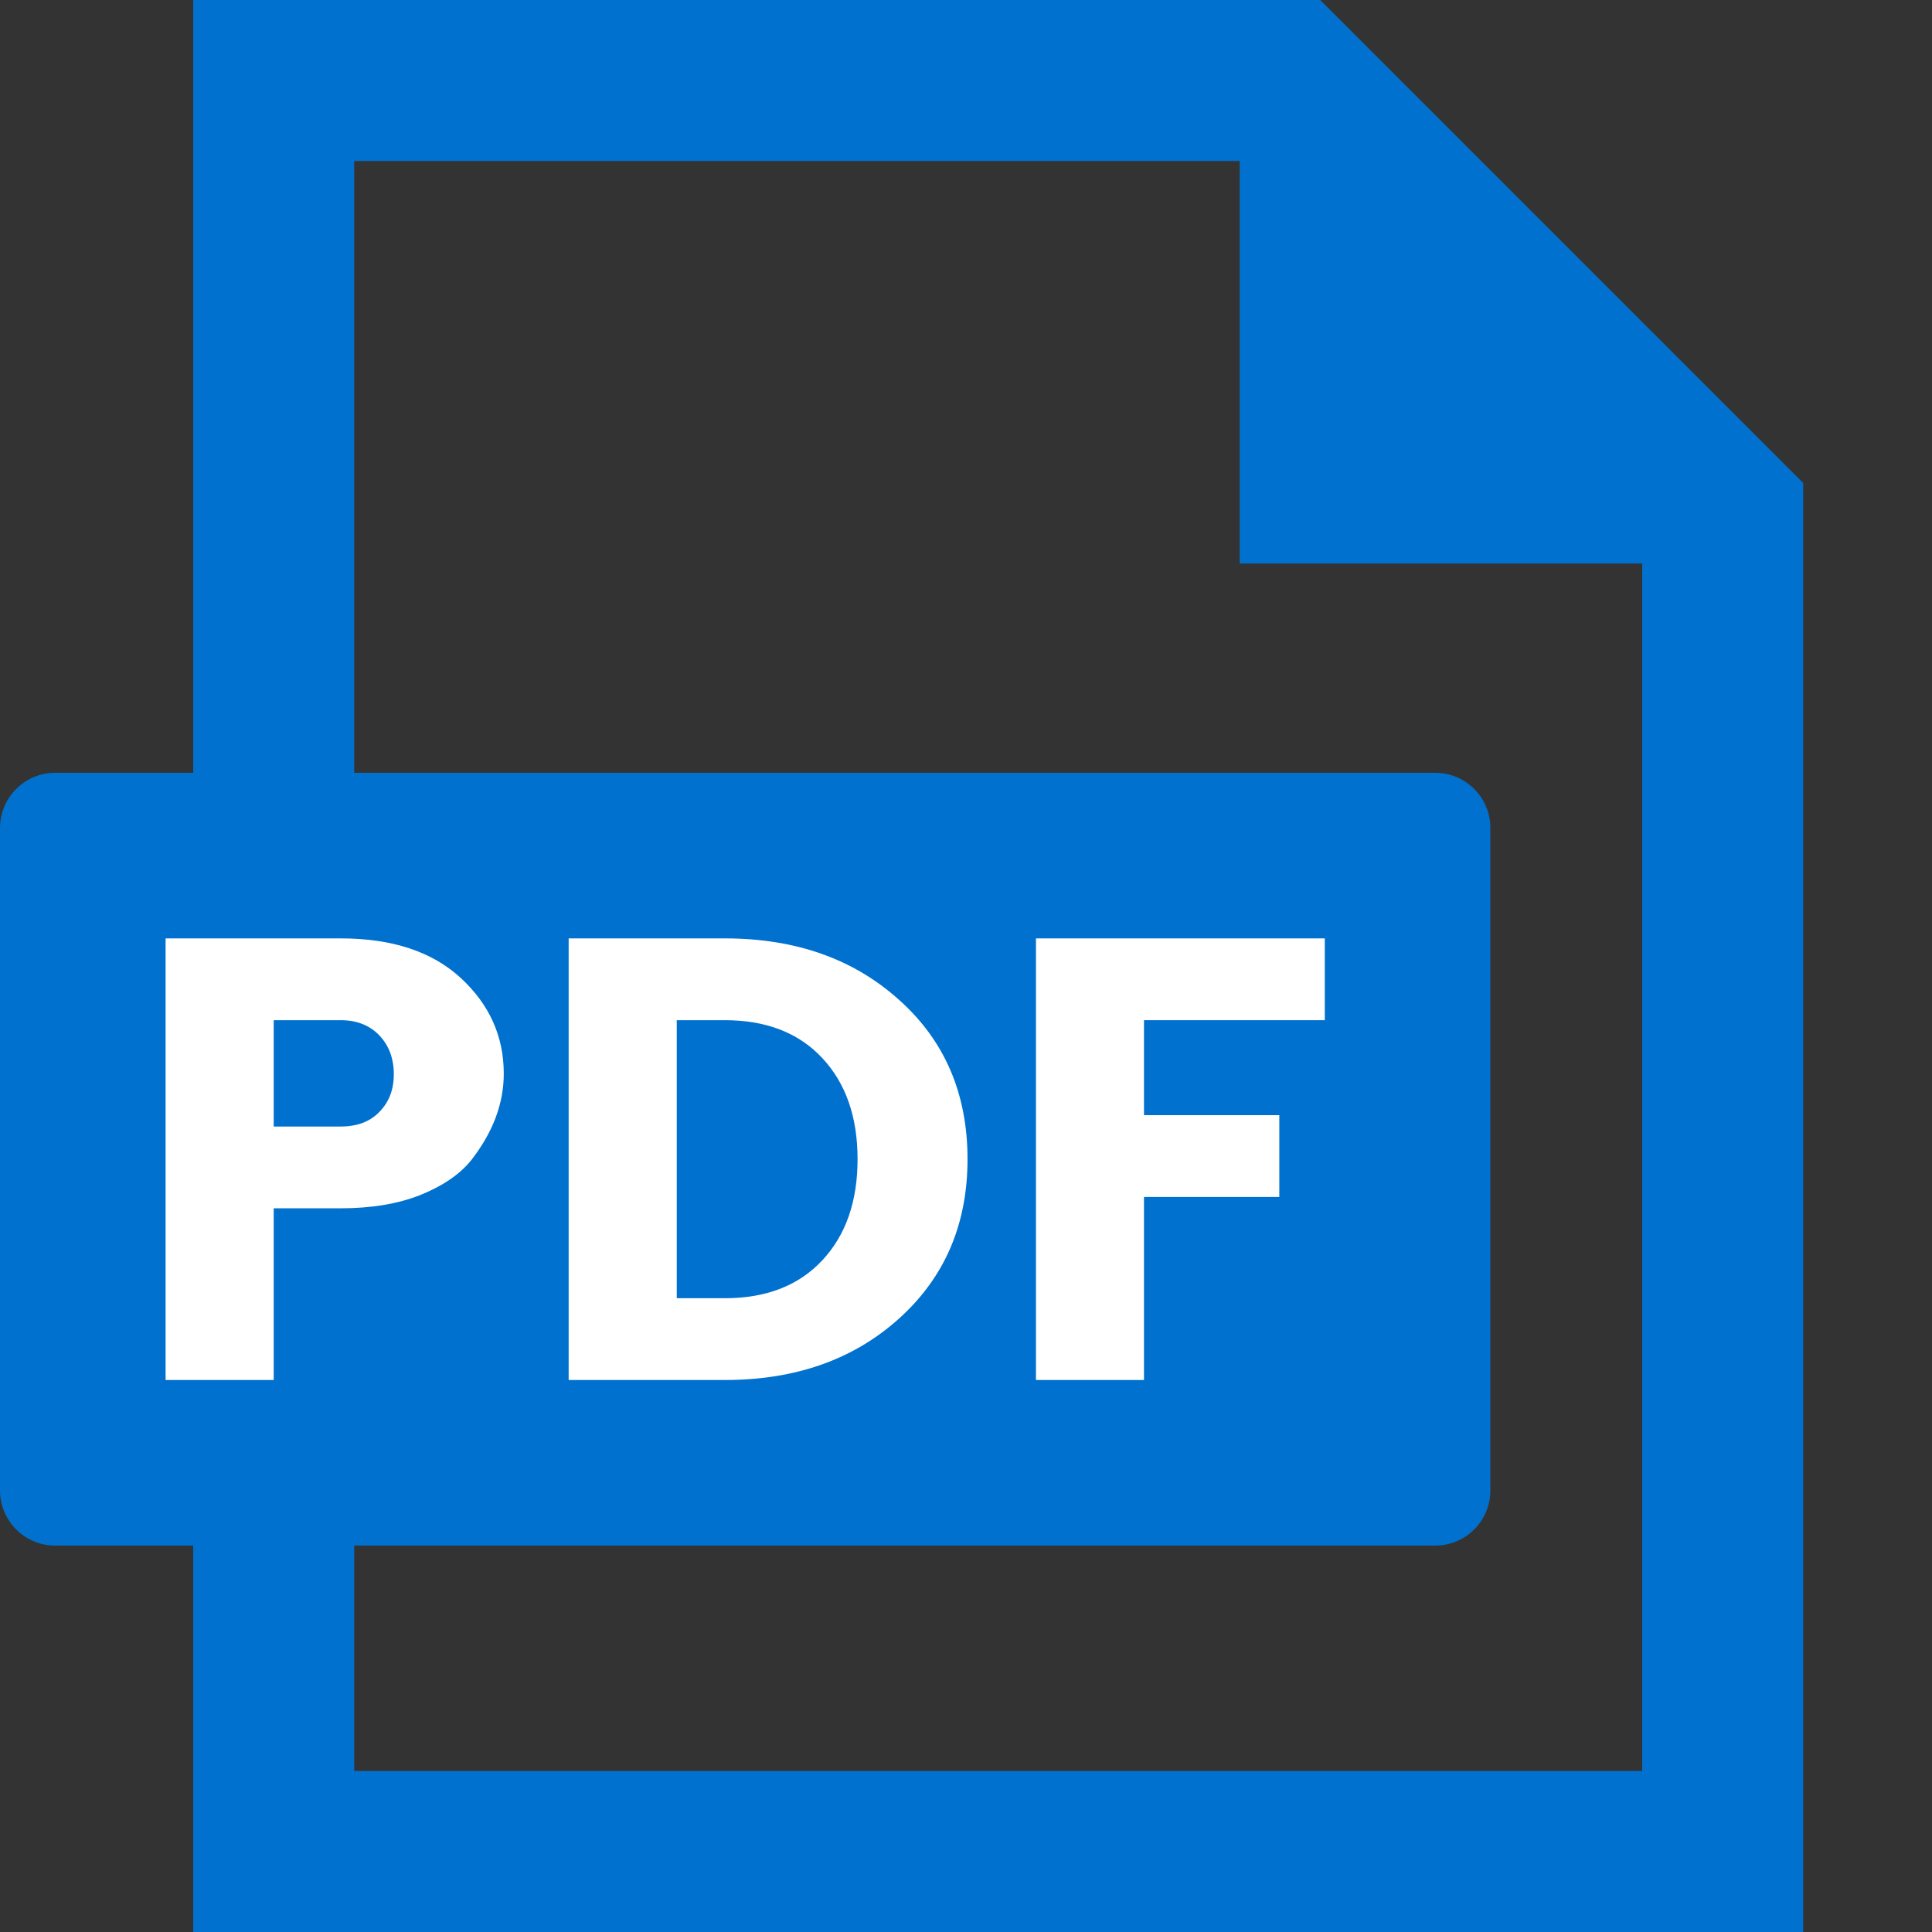
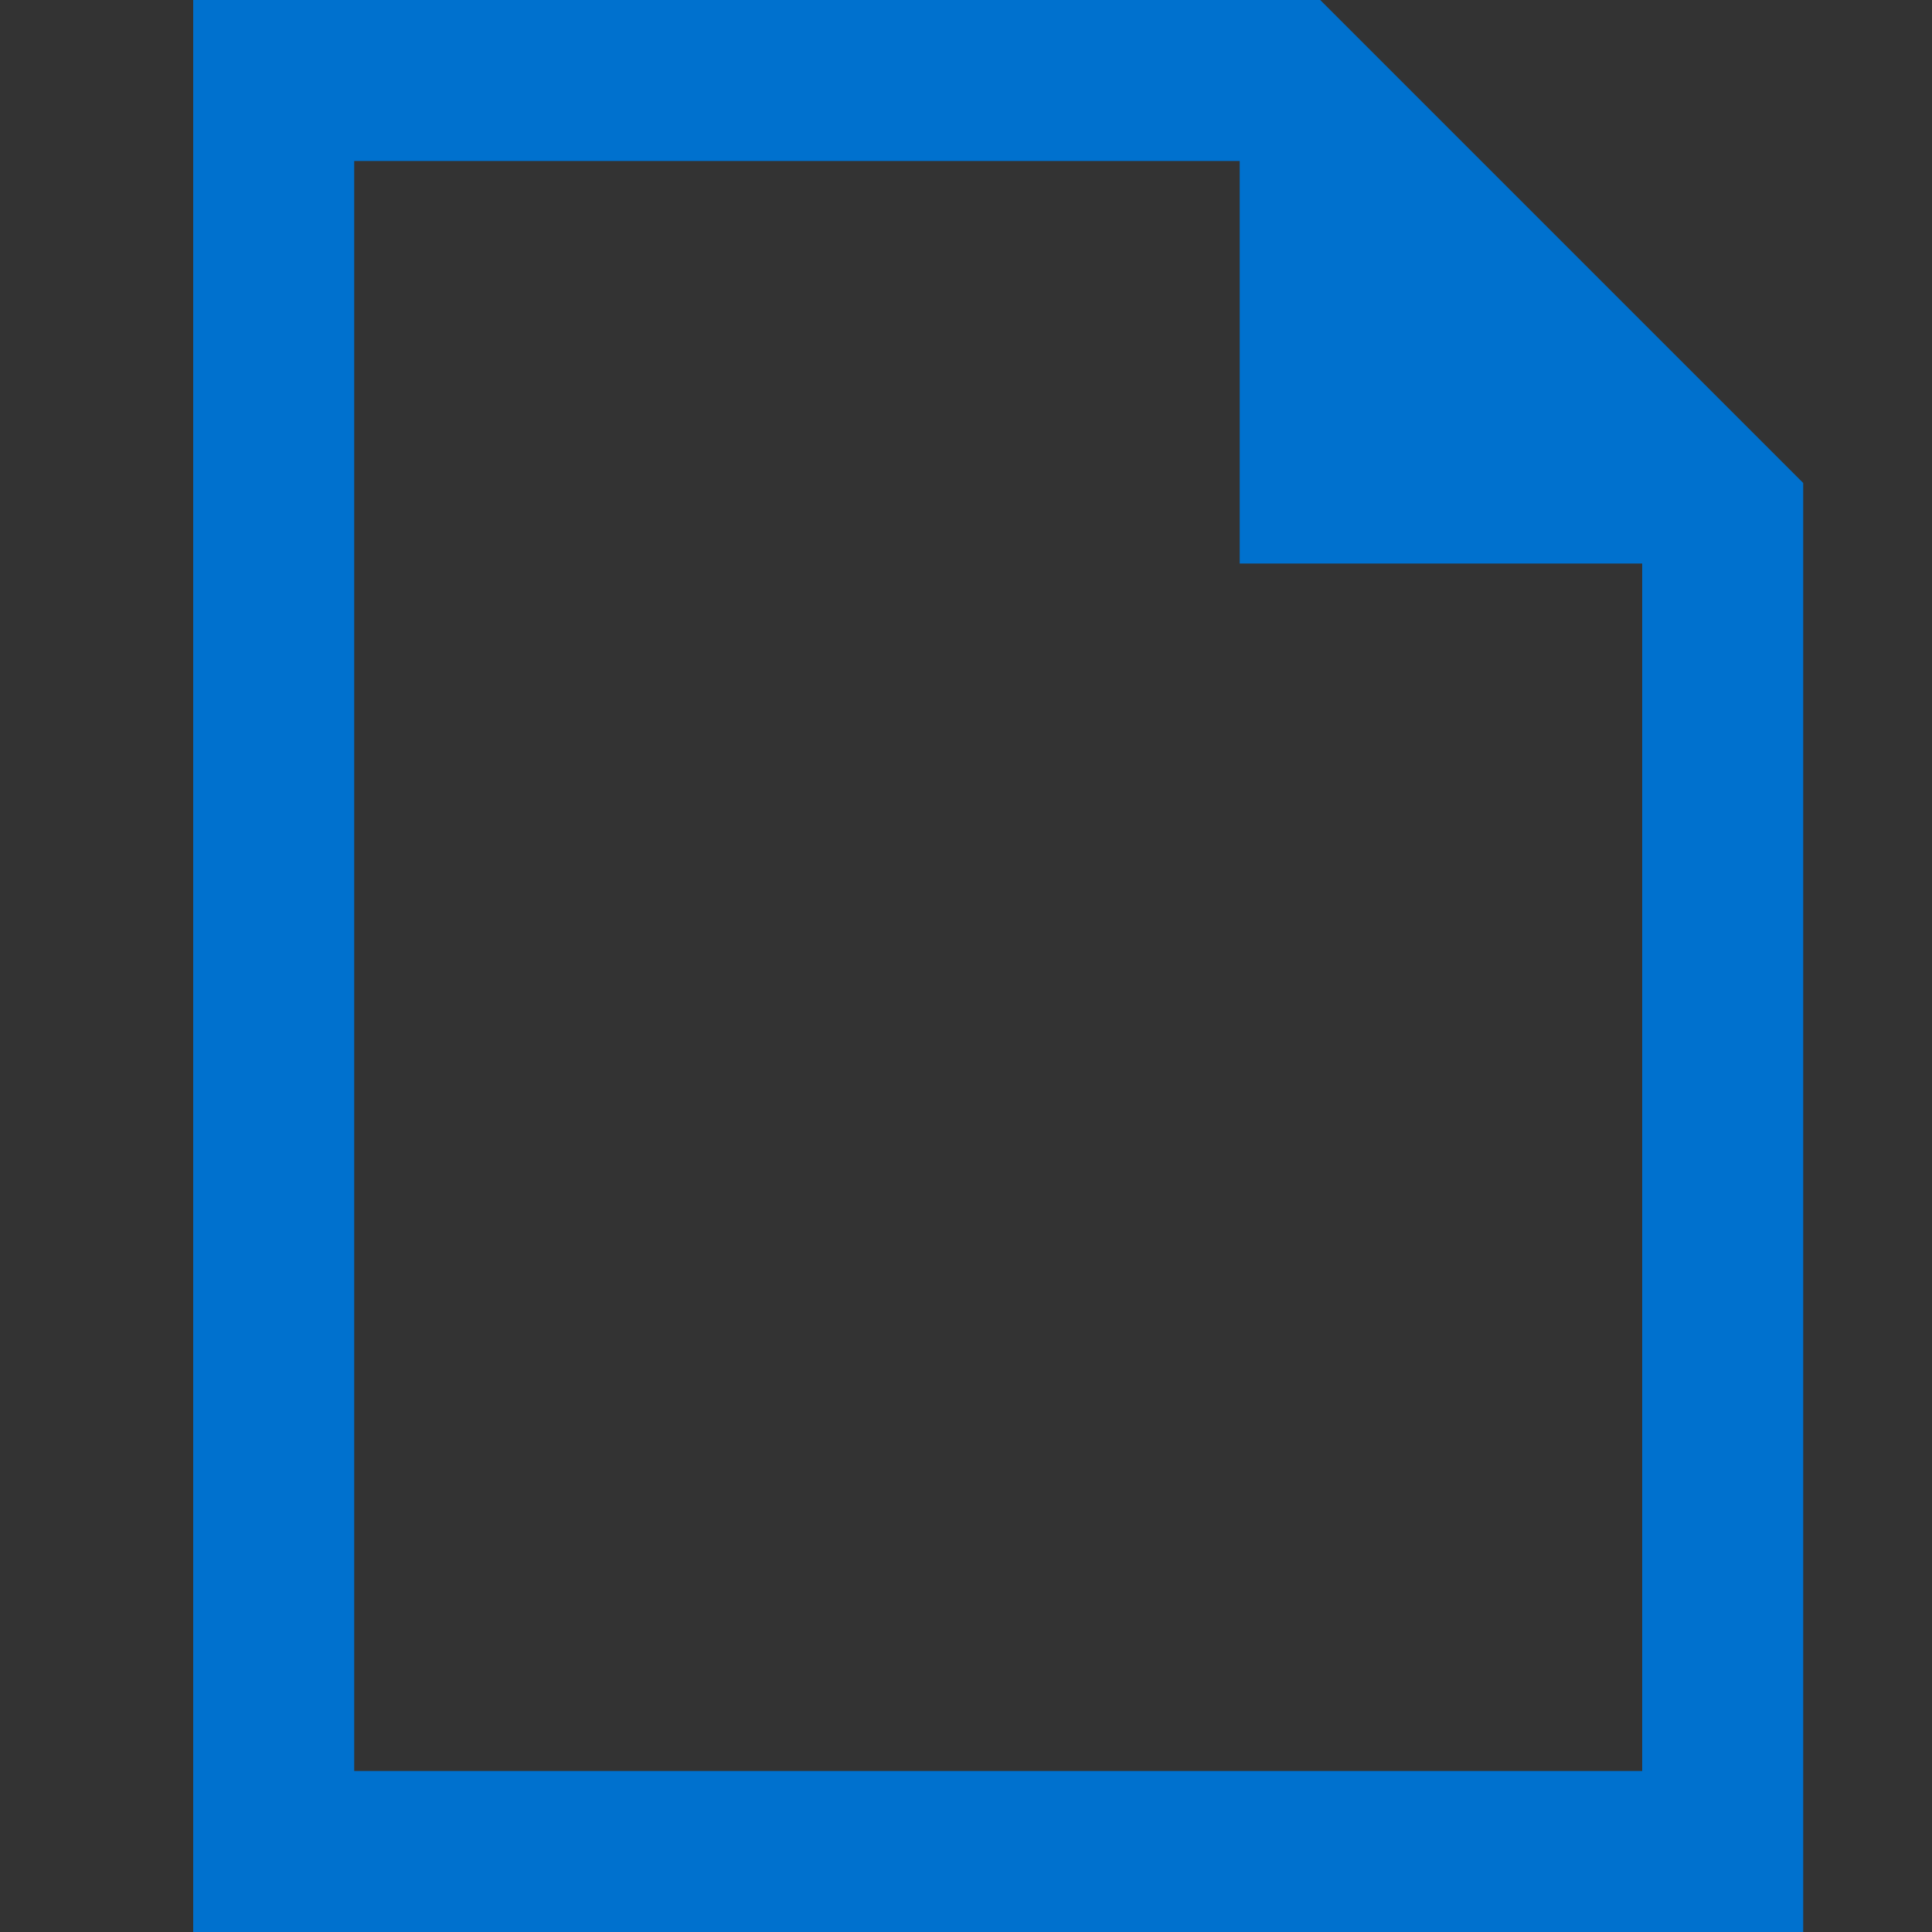
<svg xmlns="http://www.w3.org/2000/svg" width="24" height="24" viewBox="0 0 24 24" fill="none">
  <rect x="0" y="0" width="24" height="24" fill="#333333" stroke="none" />
  <path d="M15.4 2V7H20.4V22H4.4V2H15.4ZM16.4 0H2.4V24H22.4V6L16.4 0Z" fill="#0071CE" />
-   <path d="M0 10.286C0 9.907 0.307 9.6 0.686 9.6H17.829C18.207 9.6 18.514 9.907 18.514 10.286V18.514C18.514 18.893 18.207 19.2 17.829 19.2H0.686C0.307 19.2 0 18.893 0 18.514V10.286Z" fill="#0071CE" />
-   <path d="M6.258 13.337C6.258 13.707 6.124 14.064 5.857 14.408C5.716 14.585 5.504 14.731 5.221 14.845C4.944 14.955 4.614 15.01 4.232 15.01H3.4V17.143H2.057V11.657H4.232C4.871 11.657 5.368 11.821 5.724 12.149C6.08 12.478 6.258 12.874 6.258 13.337ZM3.4 13.994H4.232C4.436 13.994 4.596 13.934 4.711 13.814C4.831 13.694 4.892 13.538 4.892 13.345C4.892 13.147 4.831 12.986 4.711 12.861C4.591 12.736 4.431 12.673 4.232 12.673H3.4V13.994Z" fill="white" />
-   <path d="M8.407 16.127H9.004C9.517 16.127 9.92 15.971 10.213 15.658C10.506 15.346 10.653 14.926 10.653 14.4C10.653 13.874 10.506 13.454 10.213 13.142C9.92 12.829 9.517 12.673 9.004 12.673H8.407V16.127ZM9.004 11.657C9.883 11.657 10.605 11.912 11.171 12.423C11.736 12.928 12.019 13.587 12.019 14.4C12.019 15.208 11.736 15.867 11.171 16.377C10.605 16.888 9.883 17.143 9.004 17.143H7.064V11.657H9.004Z" fill="white" />
-   <path d="M12.869 17.143V11.657H16.457V12.673H14.211V13.853H15.892V14.869H14.211V17.143H12.869Z" fill="white" />
</svg>